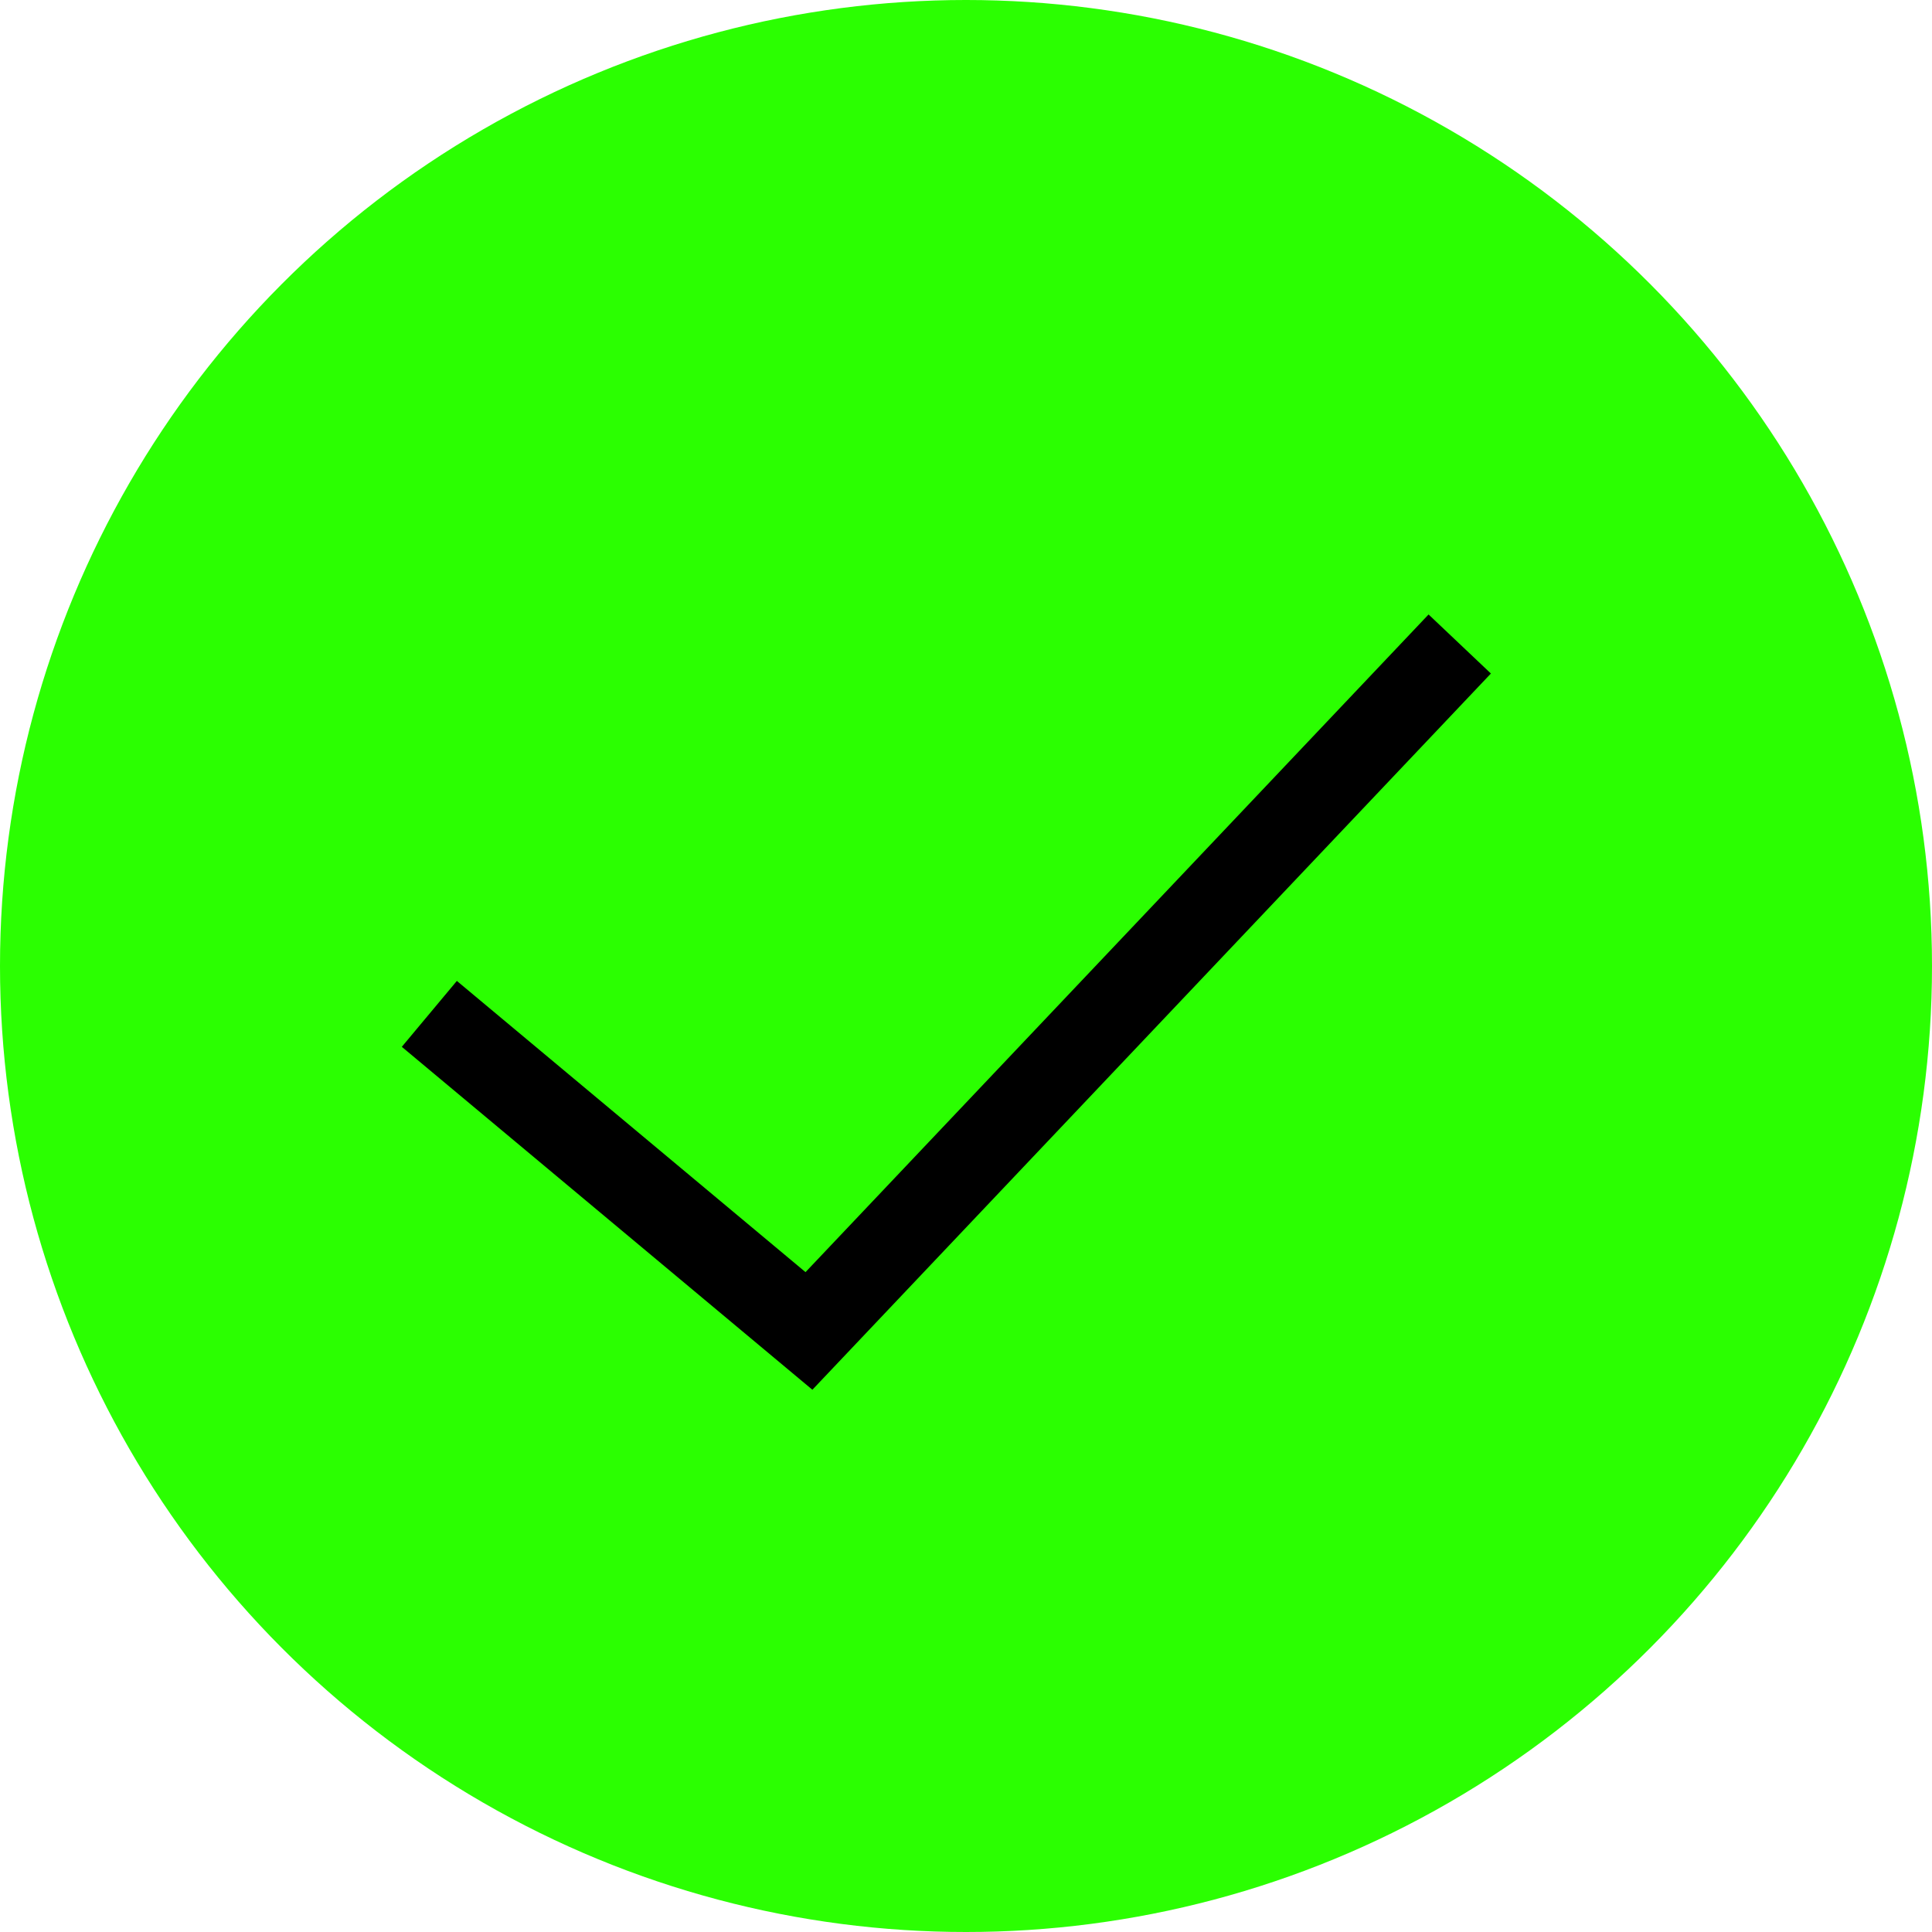
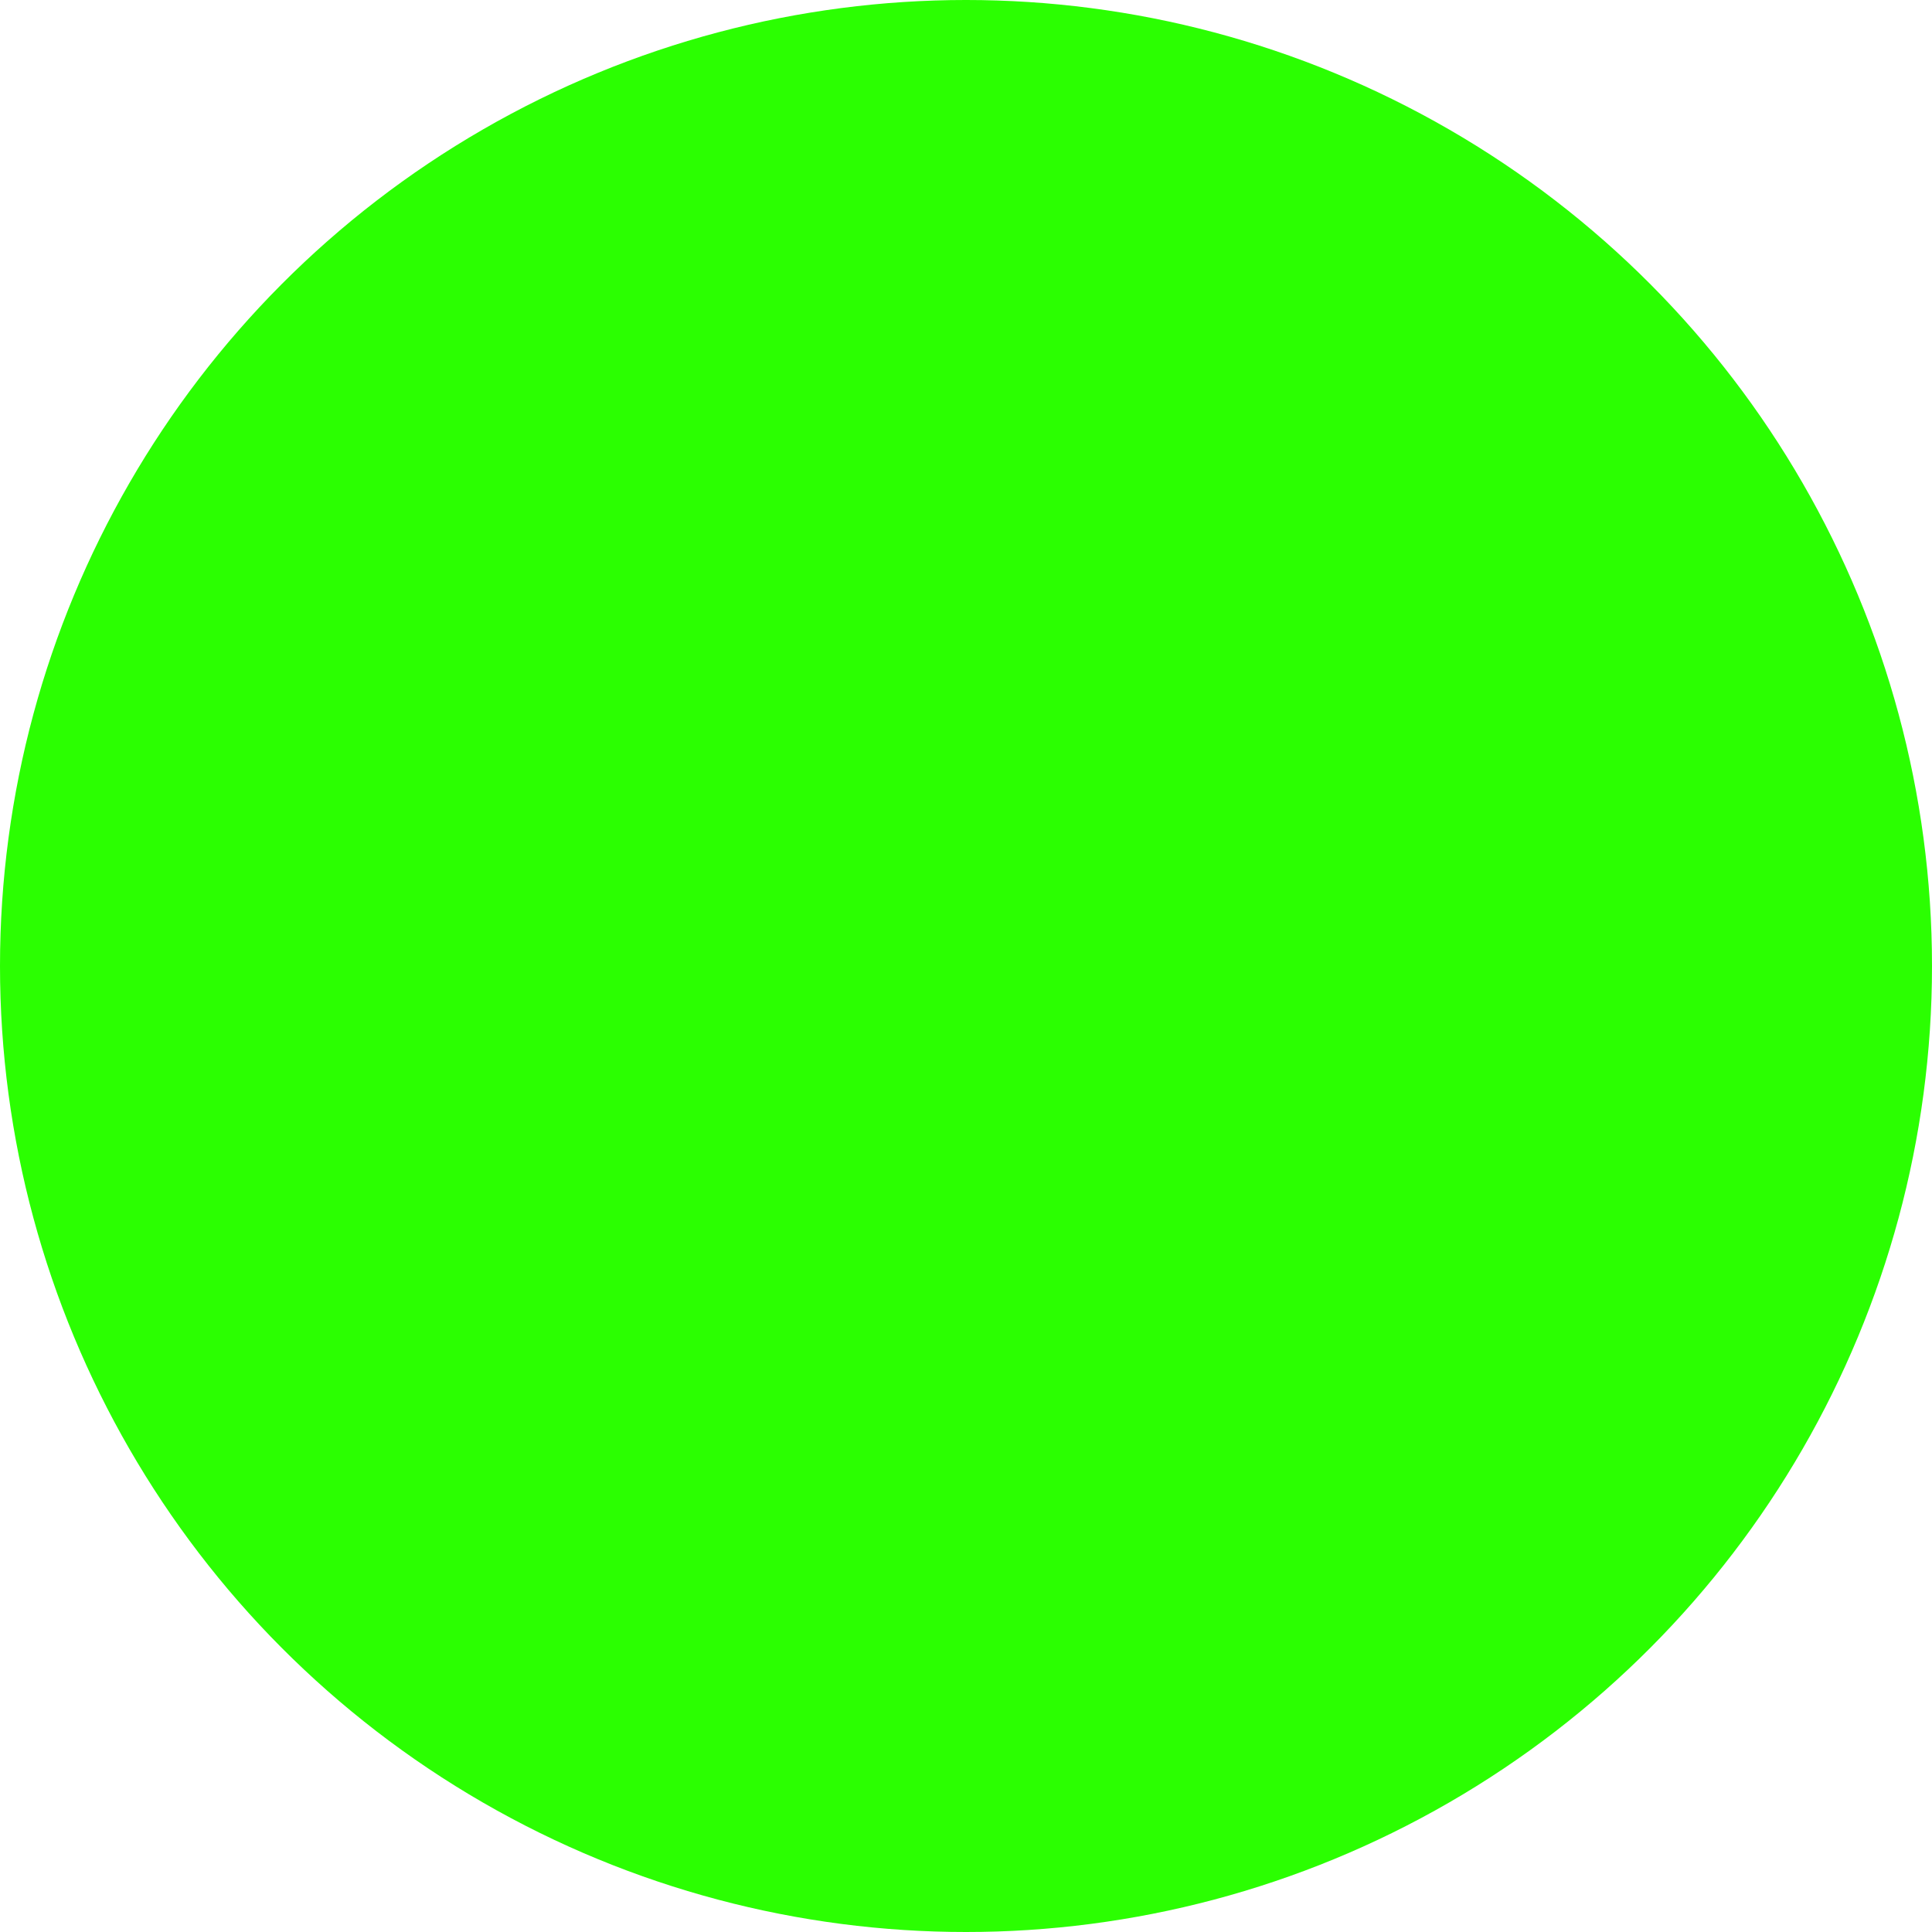
<svg xmlns="http://www.w3.org/2000/svg" width="45" height="45" viewBox="0 0 45 45" fill="none">
  <circle cx="22.5" cy="22.5" r="22.5" fill="#2BFF01" />
-   <path d="M10 23.615L18.842 31L34 15" stroke="black" stroke-width="2" />
</svg>